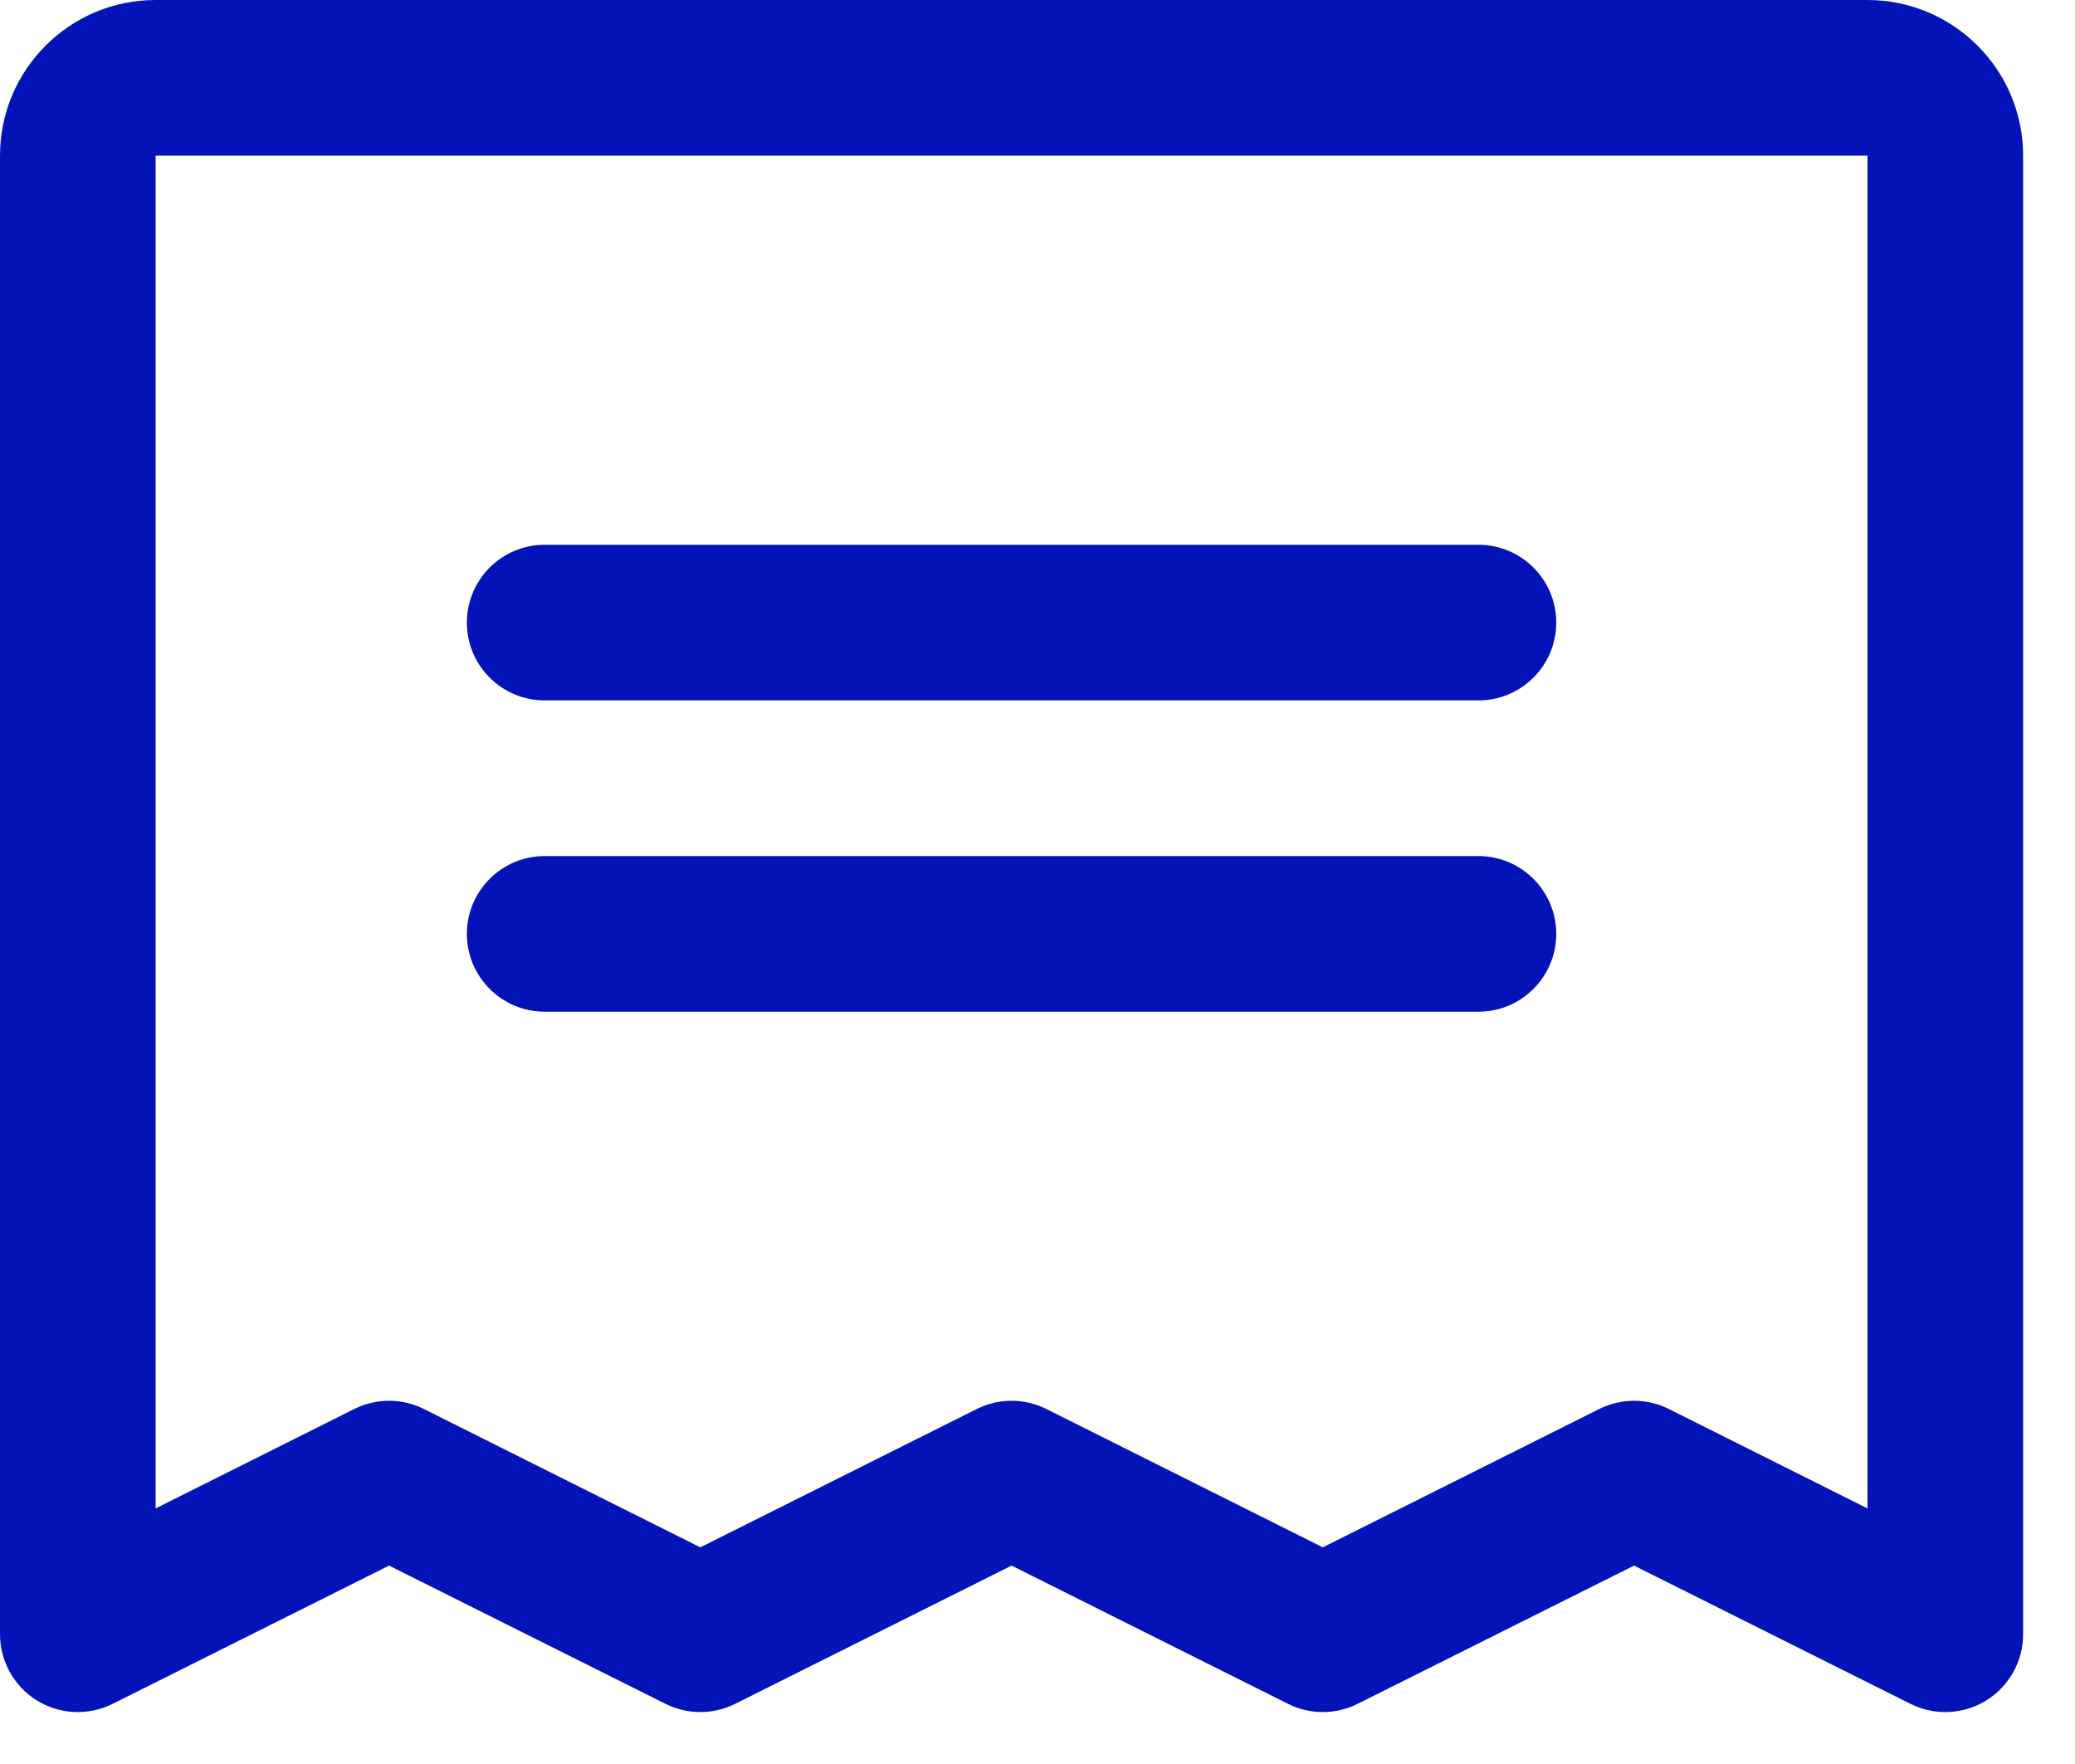
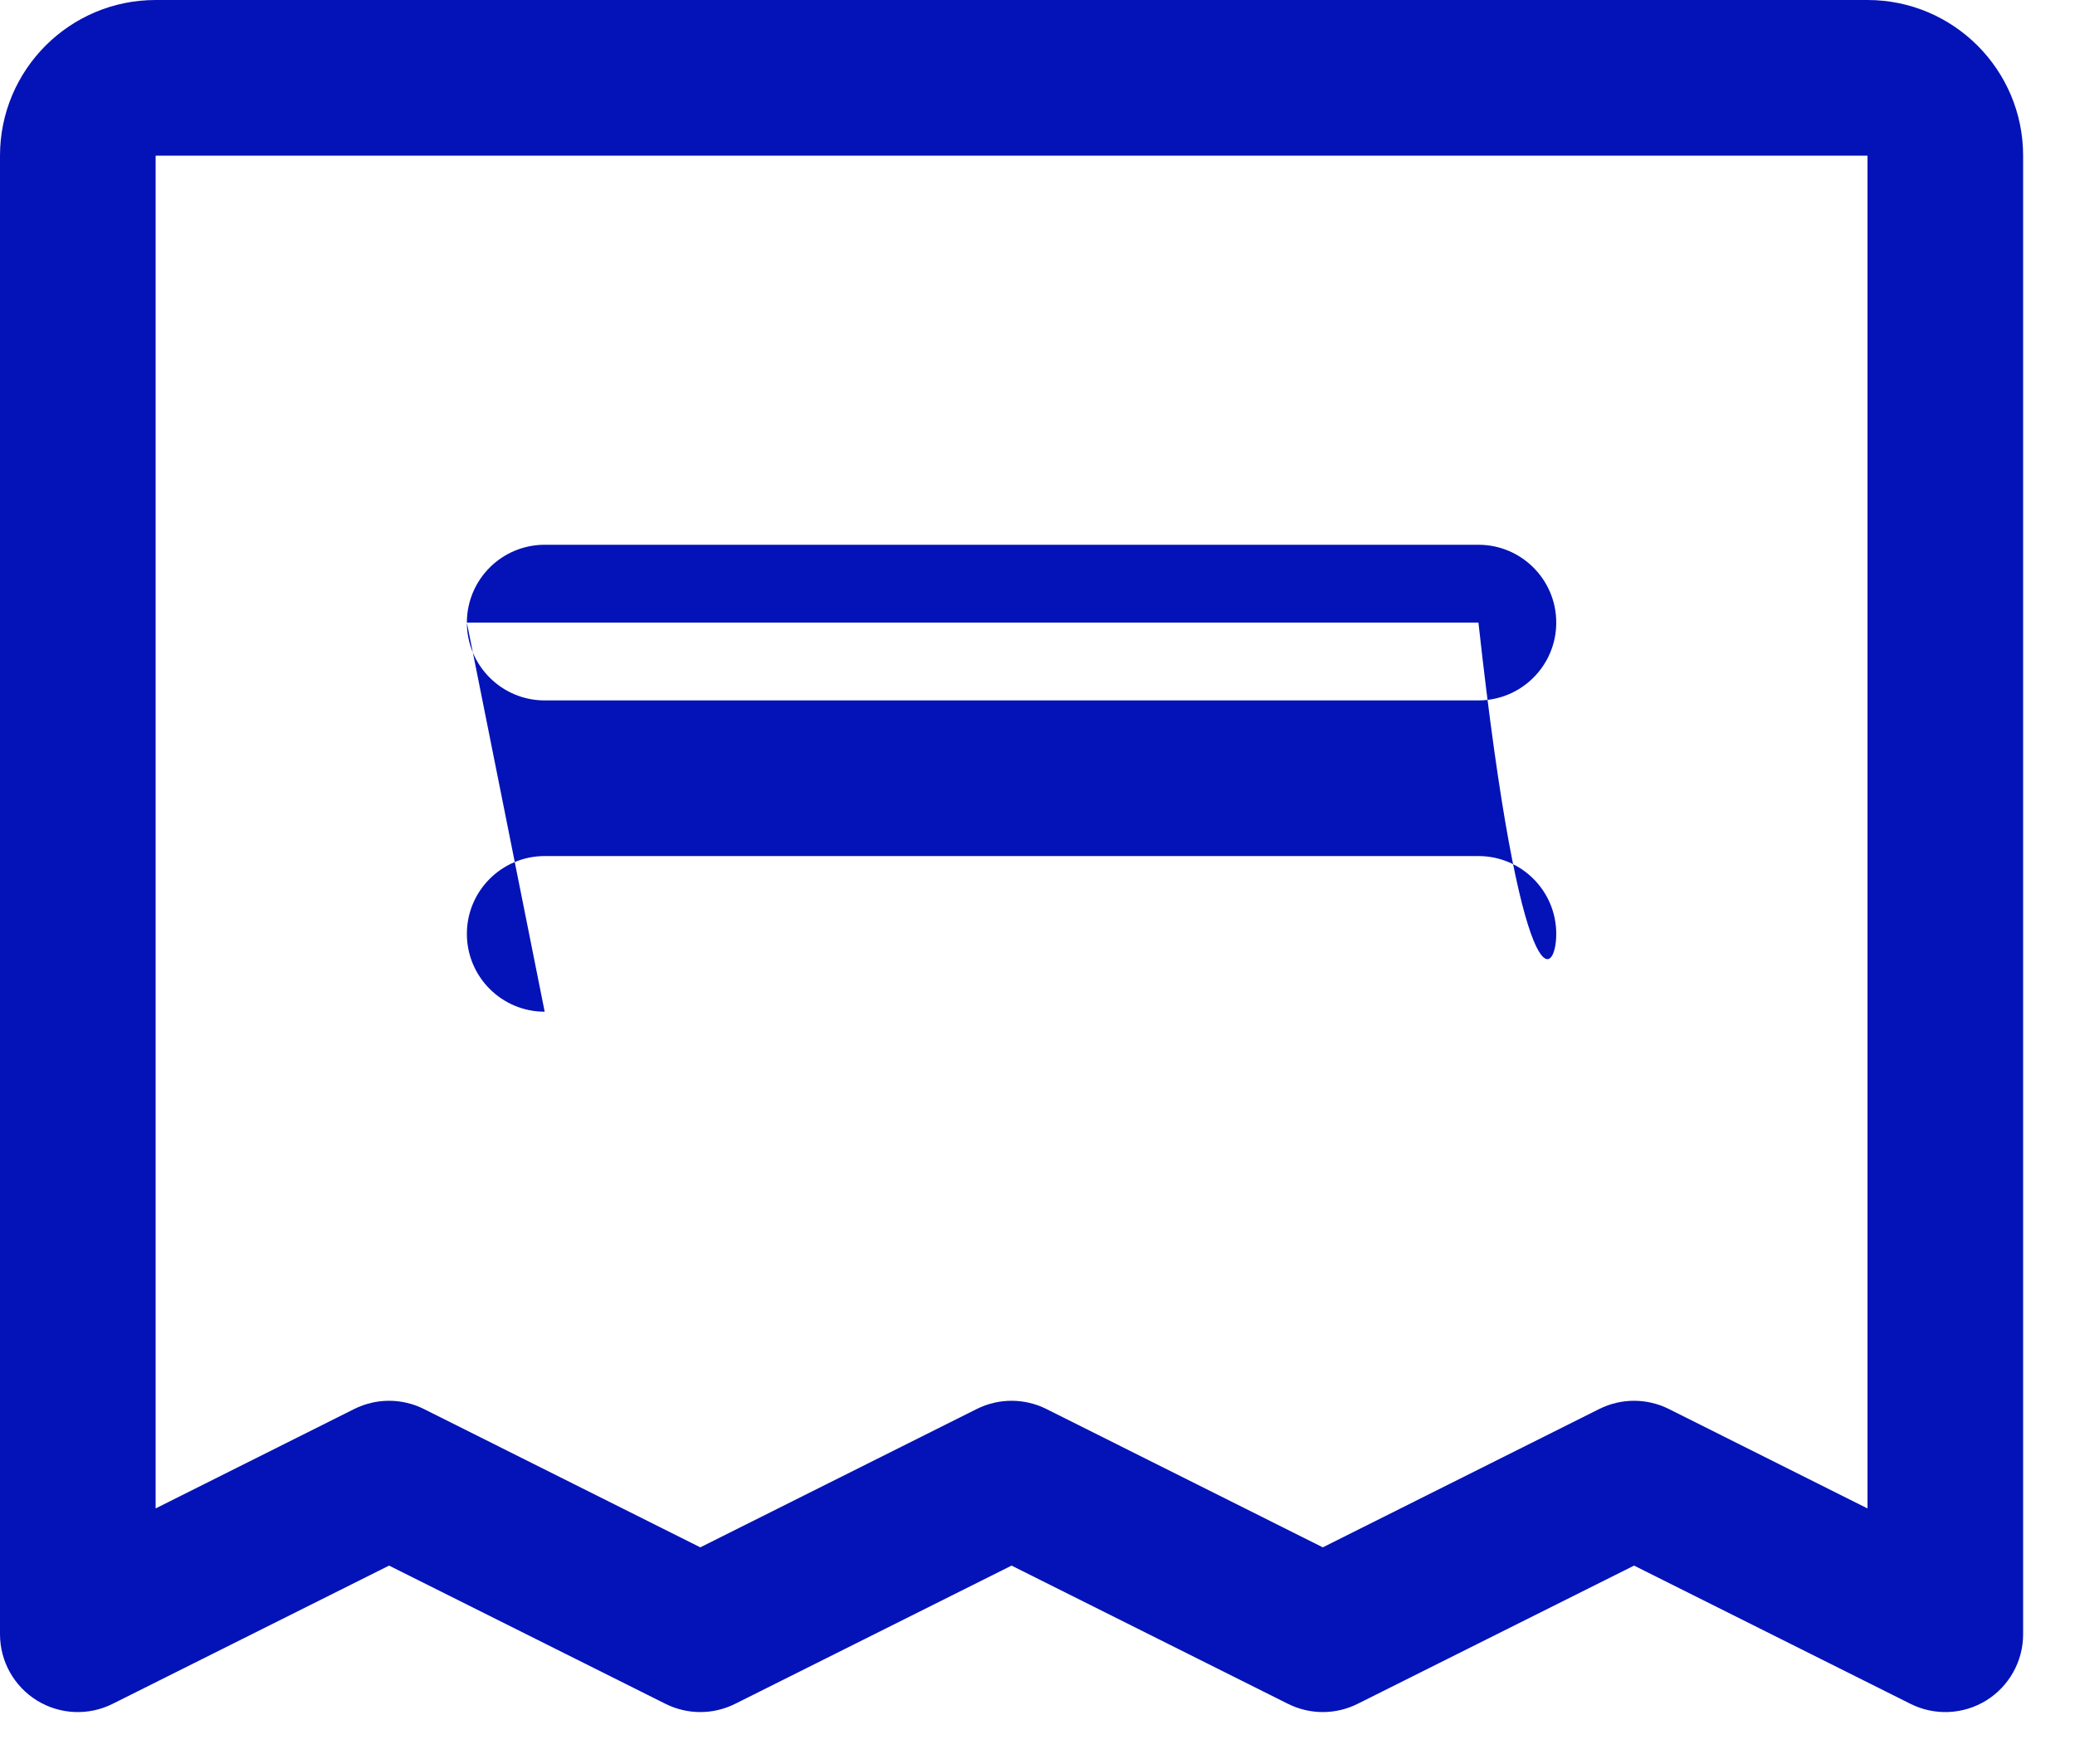
<svg xmlns="http://www.w3.org/2000/svg" width="20" height="17" viewBox="0 0 20 17" fill="none">
-   <path fill-rule="evenodd" clip-rule="evenodd" d="M4.5 6C4.5 5.586 4.836 5.25 5.25 5.25H14.25C14.664 5.25 15 5.586 15 6C15 6.414 14.664 6.75 14.25 6.75H5.25C4.836 6.75 4.5 6.414 4.5 6ZM5.25 9.75H14.25C14.664 9.75 15 9.414 15 9C15 8.586 14.664 8.25 14.25 8.25H5.25C4.836 8.25 4.5 8.586 4.5 9C4.5 9.414 4.836 9.75 5.25 9.75ZM19.5 1.5V15.75C19.5 16.01 19.365 16.251 19.144 16.388C18.923 16.524 18.647 16.537 18.414 16.42L15.75 15.088L13.086 16.42C12.874 16.526 12.626 16.526 12.414 16.42L9.75 15.088L7.086 16.42C6.874 16.526 6.626 16.526 6.414 16.42L3.75 15.088L1.086 16.42C0.853 16.537 0.577 16.524 0.356 16.388C0.135 16.251 0 16.01 0 15.75V1.5C0 0.672 0.672 0 1.5 0H18C18.828 0 19.5 0.672 19.5 1.5ZM18 1.5H1.5V14.537L3.414 13.579C3.626 13.473 3.874 13.473 4.086 13.579L6.75 14.912L9.414 13.579C9.626 13.473 9.874 13.473 10.086 13.579L12.75 14.912L15.414 13.579C15.626 13.473 15.874 13.473 16.086 13.579L18 14.537V1.5Z" fill="#0413B7" />
+   <path fill-rule="evenodd" clip-rule="evenodd" d="M4.5 6C4.5 5.586 4.836 5.25 5.25 5.25H14.25C14.664 5.25 15 5.586 15 6C15 6.414 14.664 6.75 14.25 6.75H5.25C4.836 6.75 4.5 6.414 4.5 6ZH14.25C14.664 9.75 15 9.414 15 9C15 8.586 14.664 8.25 14.25 8.25H5.25C4.836 8.25 4.5 8.586 4.5 9C4.5 9.414 4.836 9.75 5.25 9.75ZM19.5 1.5V15.75C19.5 16.01 19.365 16.251 19.144 16.388C18.923 16.524 18.647 16.537 18.414 16.42L15.75 15.088L13.086 16.42C12.874 16.526 12.626 16.526 12.414 16.42L9.75 15.088L7.086 16.42C6.874 16.526 6.626 16.526 6.414 16.42L3.75 15.088L1.086 16.42C0.853 16.537 0.577 16.524 0.356 16.388C0.135 16.251 0 16.01 0 15.75V1.5C0 0.672 0.672 0 1.5 0H18C18.828 0 19.5 0.672 19.5 1.5ZM18 1.5H1.5V14.537L3.414 13.579C3.626 13.473 3.874 13.473 4.086 13.579L6.75 14.912L9.414 13.579C9.626 13.473 9.874 13.473 10.086 13.579L12.75 14.912L15.414 13.579C15.626 13.473 15.874 13.473 16.086 13.579L18 14.537V1.5Z" fill="#0413B7" />
</svg>